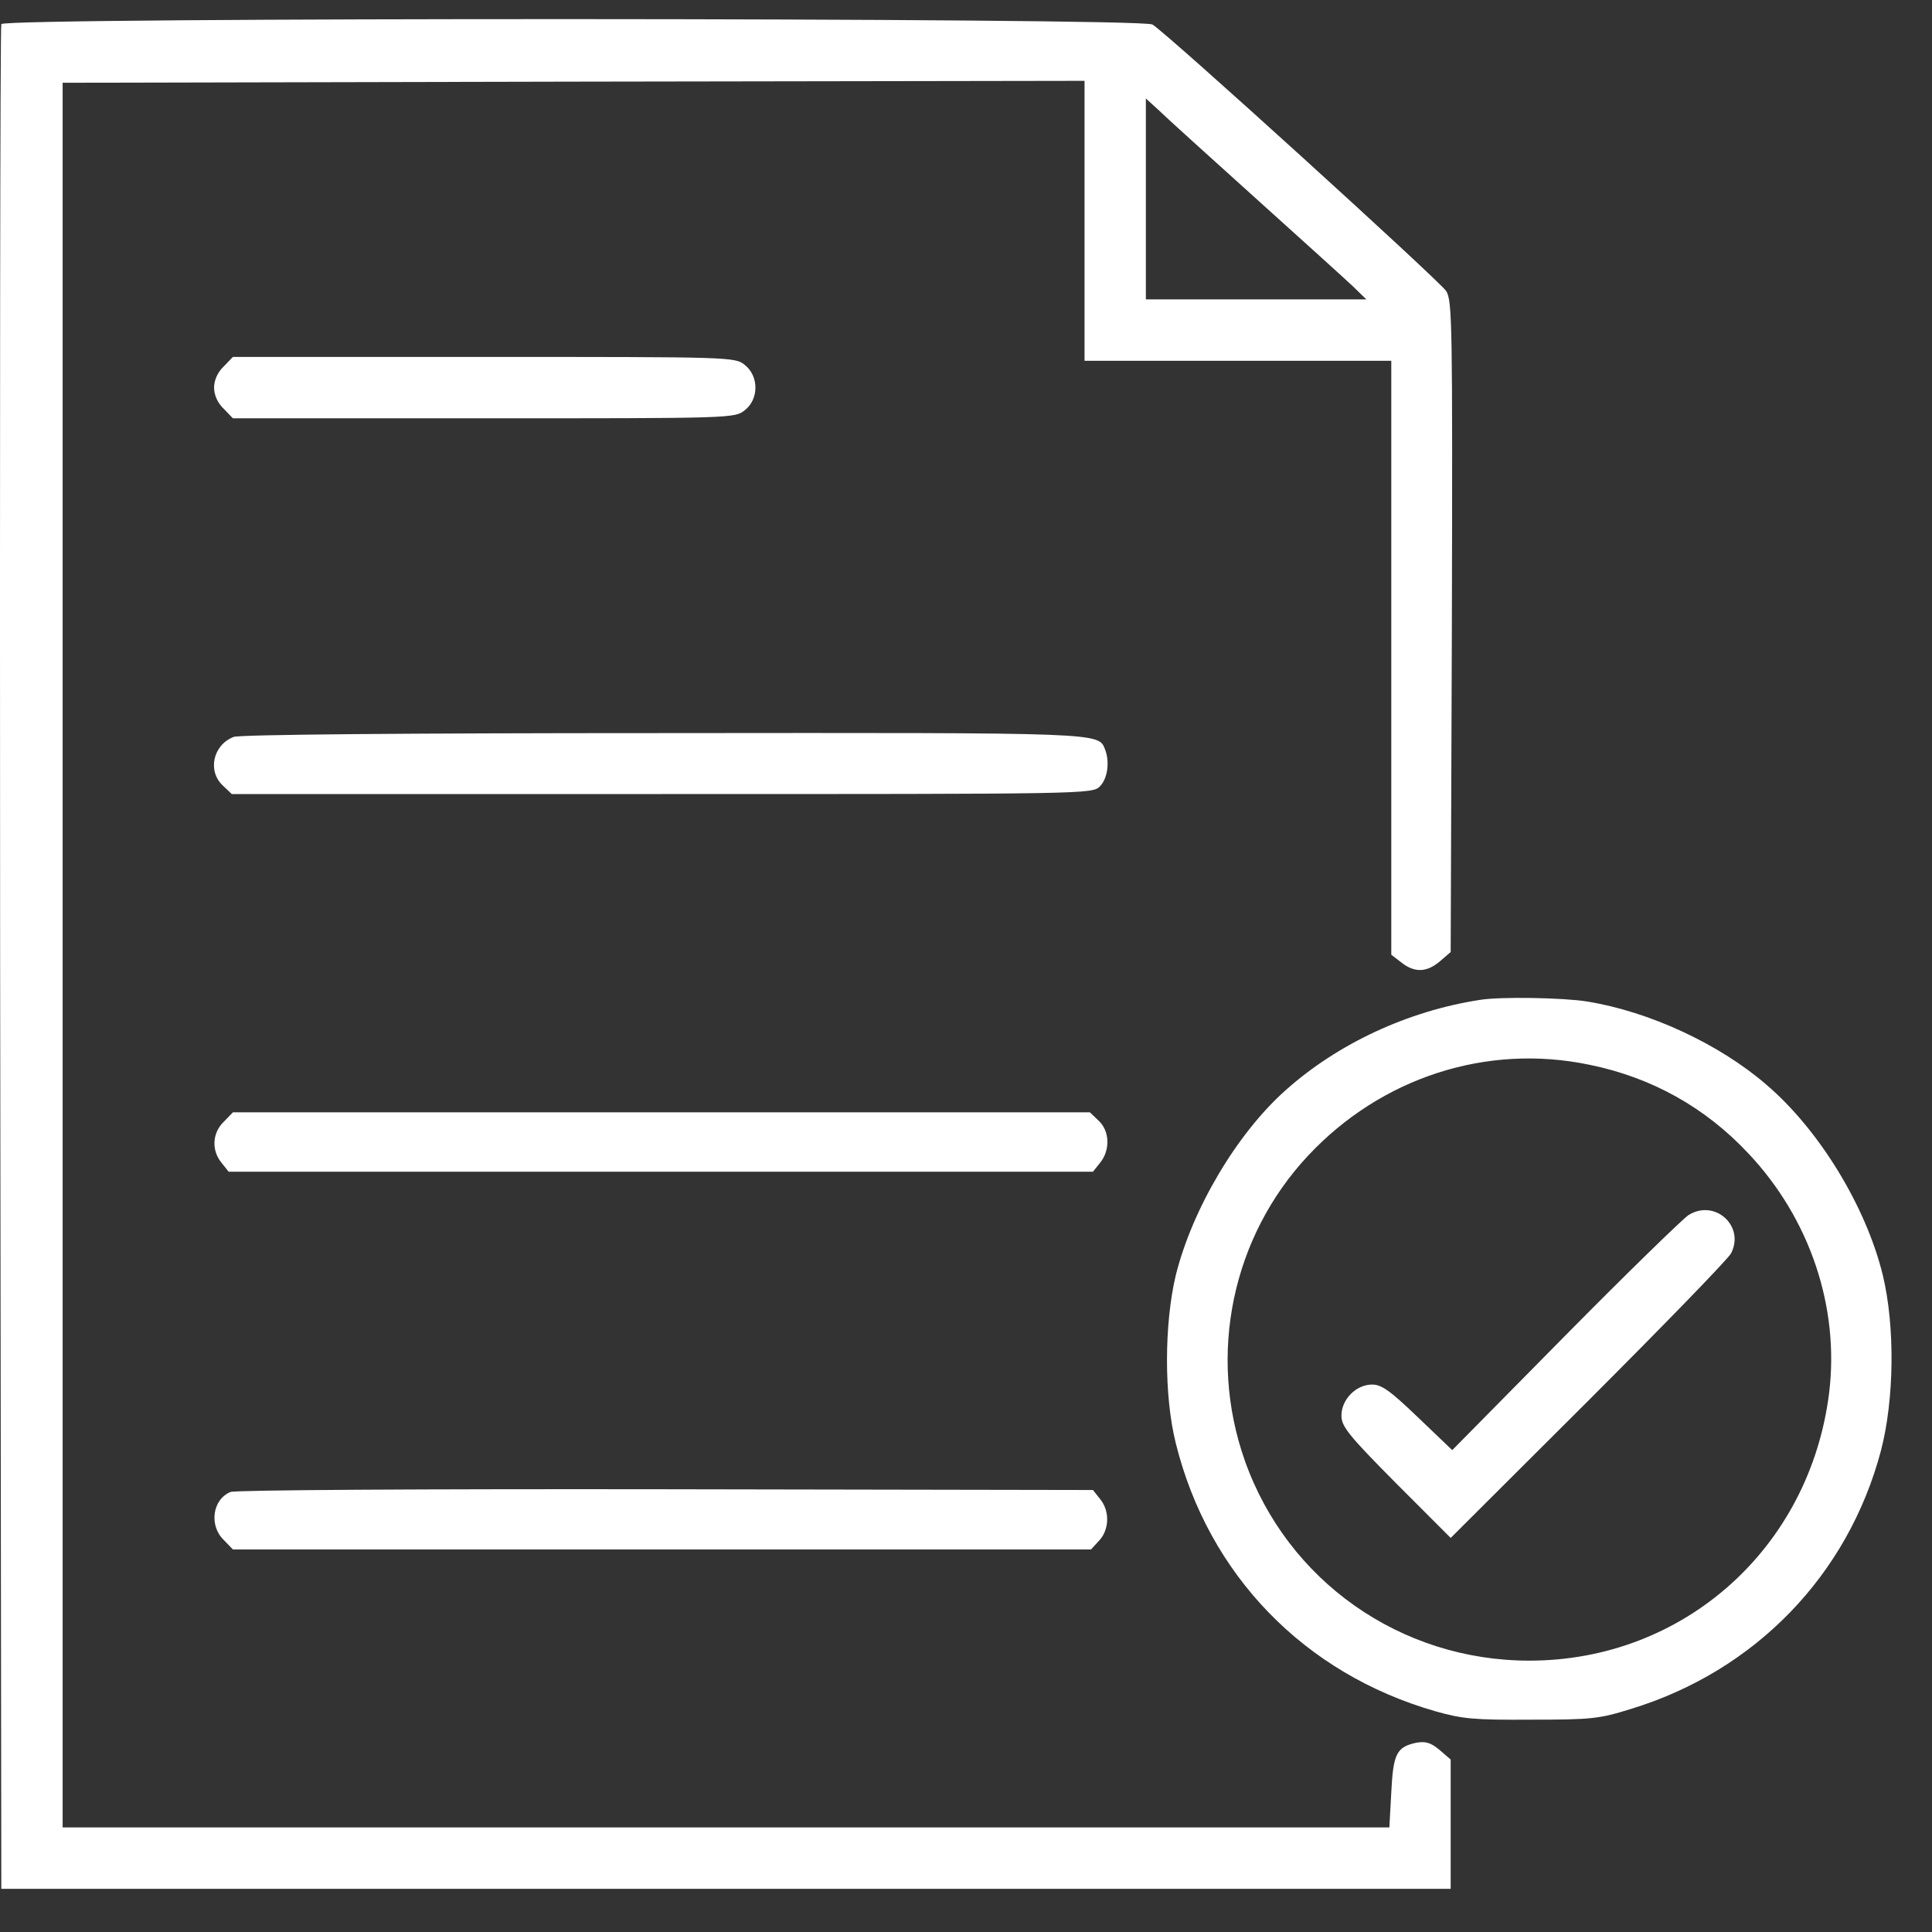
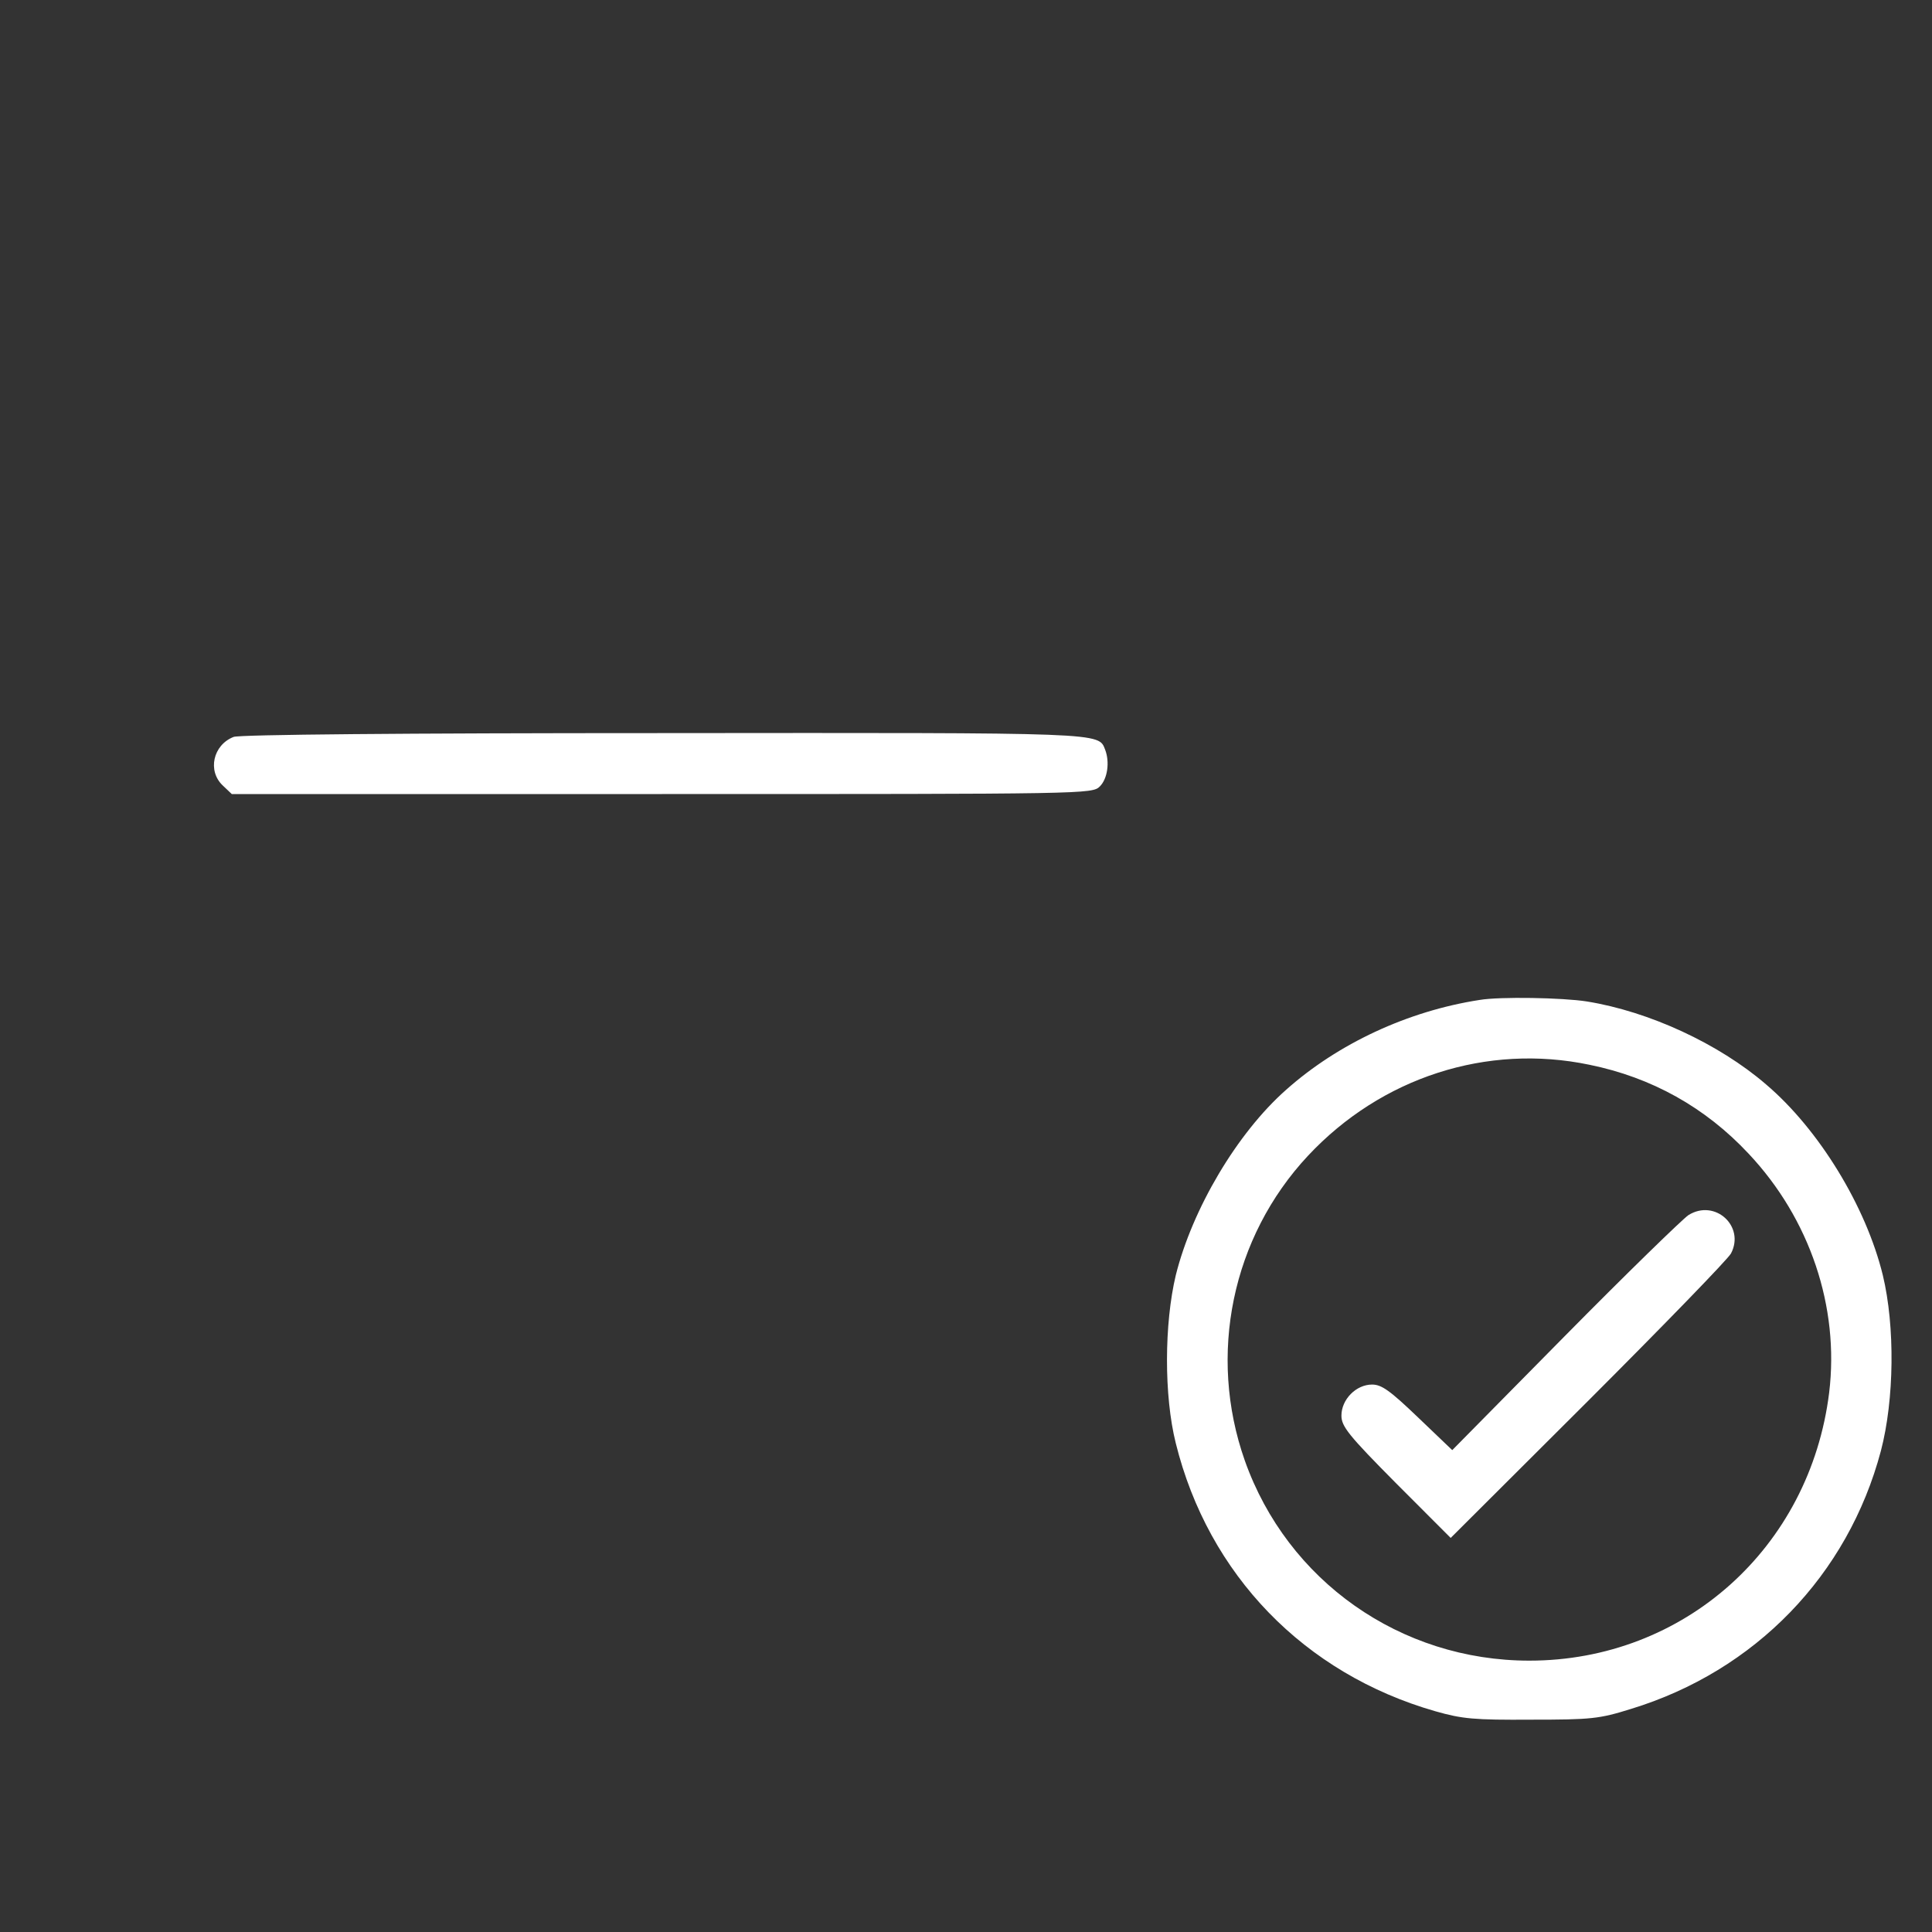
<svg xmlns="http://www.w3.org/2000/svg" width="31" height="31" viewBox="0 0 31 31" fill="none">
  <rect x="0" y="0" width="31" height="31" fill="#333333" stroke="none" />
-   <path d="M0.021 0.387C0.002 0.43 -0.004 7.179 0.002 15.387L0.021 30.307H11.649H23.277V29.273V28.233L23.099 28.079C22.958 27.962 22.878 27.938 22.73 27.962C22.41 28.03 22.355 28.135 22.324 28.756L22.293 29.322H11.649H1.005V15.325V1.328L9.207 1.31L17.402 1.297V3.543V5.789H19.863H22.324V10.551V15.319L22.484 15.442C22.699 15.614 22.896 15.602 23.105 15.424L23.277 15.276L23.296 10.052C23.308 5.167 23.302 4.823 23.204 4.669C23.081 4.49 18.7 0.51 18.491 0.393C18.294 0.282 0.058 0.276 0.021 0.387ZM20.14 3.174C20.884 3.844 21.592 4.484 21.709 4.595L21.924 4.804H20.152H18.386V3.192V1.58L18.589 1.765C18.694 1.869 19.395 2.503 20.14 3.174Z" fill="white" />
-   <path d="M3.589 5.881C3.491 5.973 3.435 6.103 3.435 6.219C3.435 6.336 3.491 6.466 3.589 6.558L3.737 6.712H7.761C11.741 6.712 11.791 6.712 11.951 6.582C12.178 6.404 12.178 6.035 11.951 5.856C11.791 5.727 11.741 5.727 7.761 5.727H3.737L3.589 5.881Z" fill="white" />
  <path d="M3.749 11.824C3.417 11.953 3.325 12.372 3.577 12.606L3.719 12.741H10.622C17.445 12.741 17.525 12.741 17.648 12.618C17.771 12.495 17.808 12.23 17.734 12.033C17.623 11.75 17.777 11.757 10.622 11.763C6.463 11.763 3.842 11.787 3.749 11.824Z" fill="white" />
  <path d="M23.739 16.045C22.588 16.223 21.468 16.746 20.638 17.485C19.85 18.18 19.131 19.398 18.866 20.462C18.681 21.238 18.675 22.394 18.866 23.157C19.389 25.267 20.927 26.855 23.031 27.458C23.462 27.581 23.653 27.599 24.569 27.593C25.529 27.593 25.658 27.581 26.169 27.421C28.163 26.812 29.651 25.274 30.18 23.28C30.396 22.456 30.408 21.281 30.211 20.462C29.941 19.355 29.184 18.118 28.335 17.398C27.578 16.746 26.458 16.229 25.462 16.069C25.08 16.008 24.065 15.989 23.739 16.045ZM25.505 17.085C26.501 17.288 27.363 17.768 28.058 18.512C29.042 19.558 29.516 20.973 29.35 22.345C29.042 24.837 27.018 26.646 24.539 26.646C22.471 26.646 20.656 25.366 19.973 23.434C19.377 21.742 19.764 19.853 20.989 18.543C22.164 17.288 23.856 16.74 25.505 17.085Z" fill="white" />
  <path d="M27.092 19.497C26.994 19.564 26.095 20.438 25.105 21.441L23.302 23.268L22.755 22.745C22.305 22.314 22.17 22.216 22.016 22.216C21.758 22.216 21.524 22.456 21.524 22.714C21.524 22.887 21.635 23.028 22.398 23.797L23.277 24.677L25.48 22.48C26.692 21.268 27.726 20.204 27.775 20.112C28.003 19.675 27.517 19.232 27.092 19.497Z" fill="white" />
-   <path d="M3.589 18.001C3.405 18.18 3.392 18.457 3.552 18.654L3.669 18.801H10.603H17.537L17.654 18.654C17.814 18.457 17.808 18.149 17.629 17.983L17.488 17.848H10.609H3.737L3.589 18.001Z" fill="white" />
-   <path d="M3.7 23.939C3.411 24.056 3.349 24.474 3.589 24.708L3.737 24.862H10.622H17.506L17.636 24.72C17.802 24.542 17.808 24.246 17.654 24.056L17.537 23.908L10.683 23.896C6.813 23.89 3.78 23.908 3.7 23.939Z" fill="white" />
</svg>